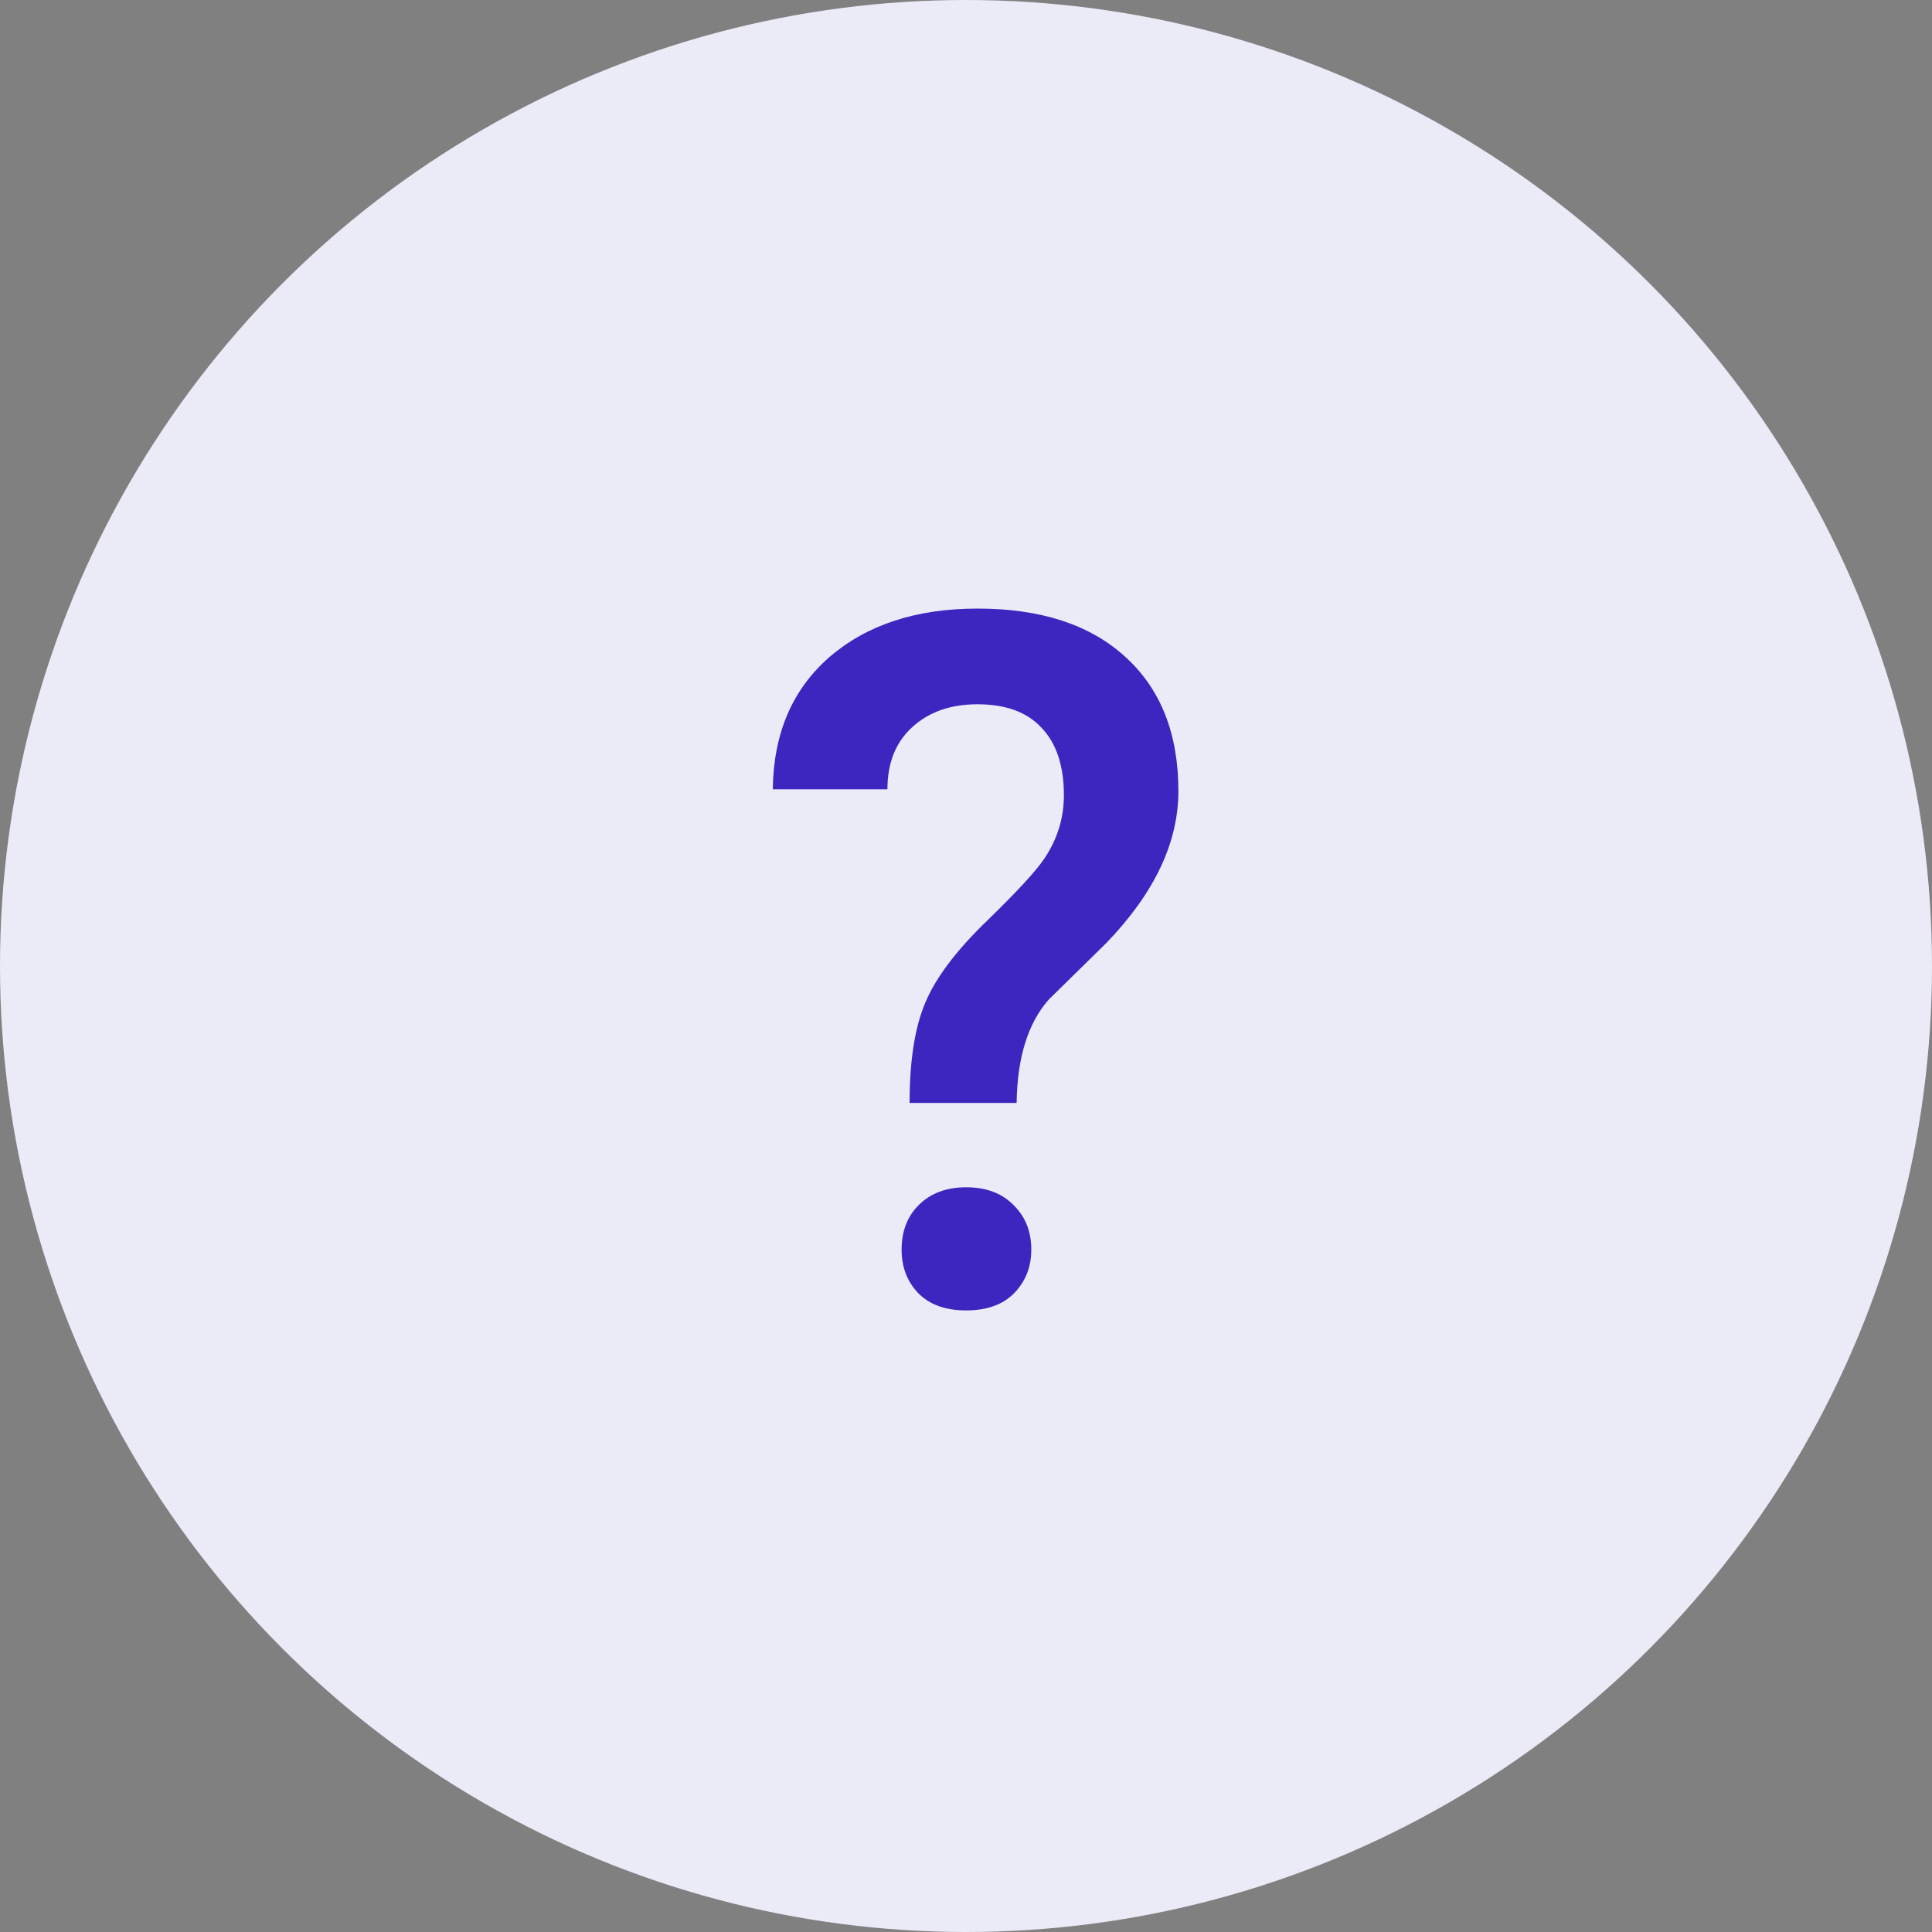
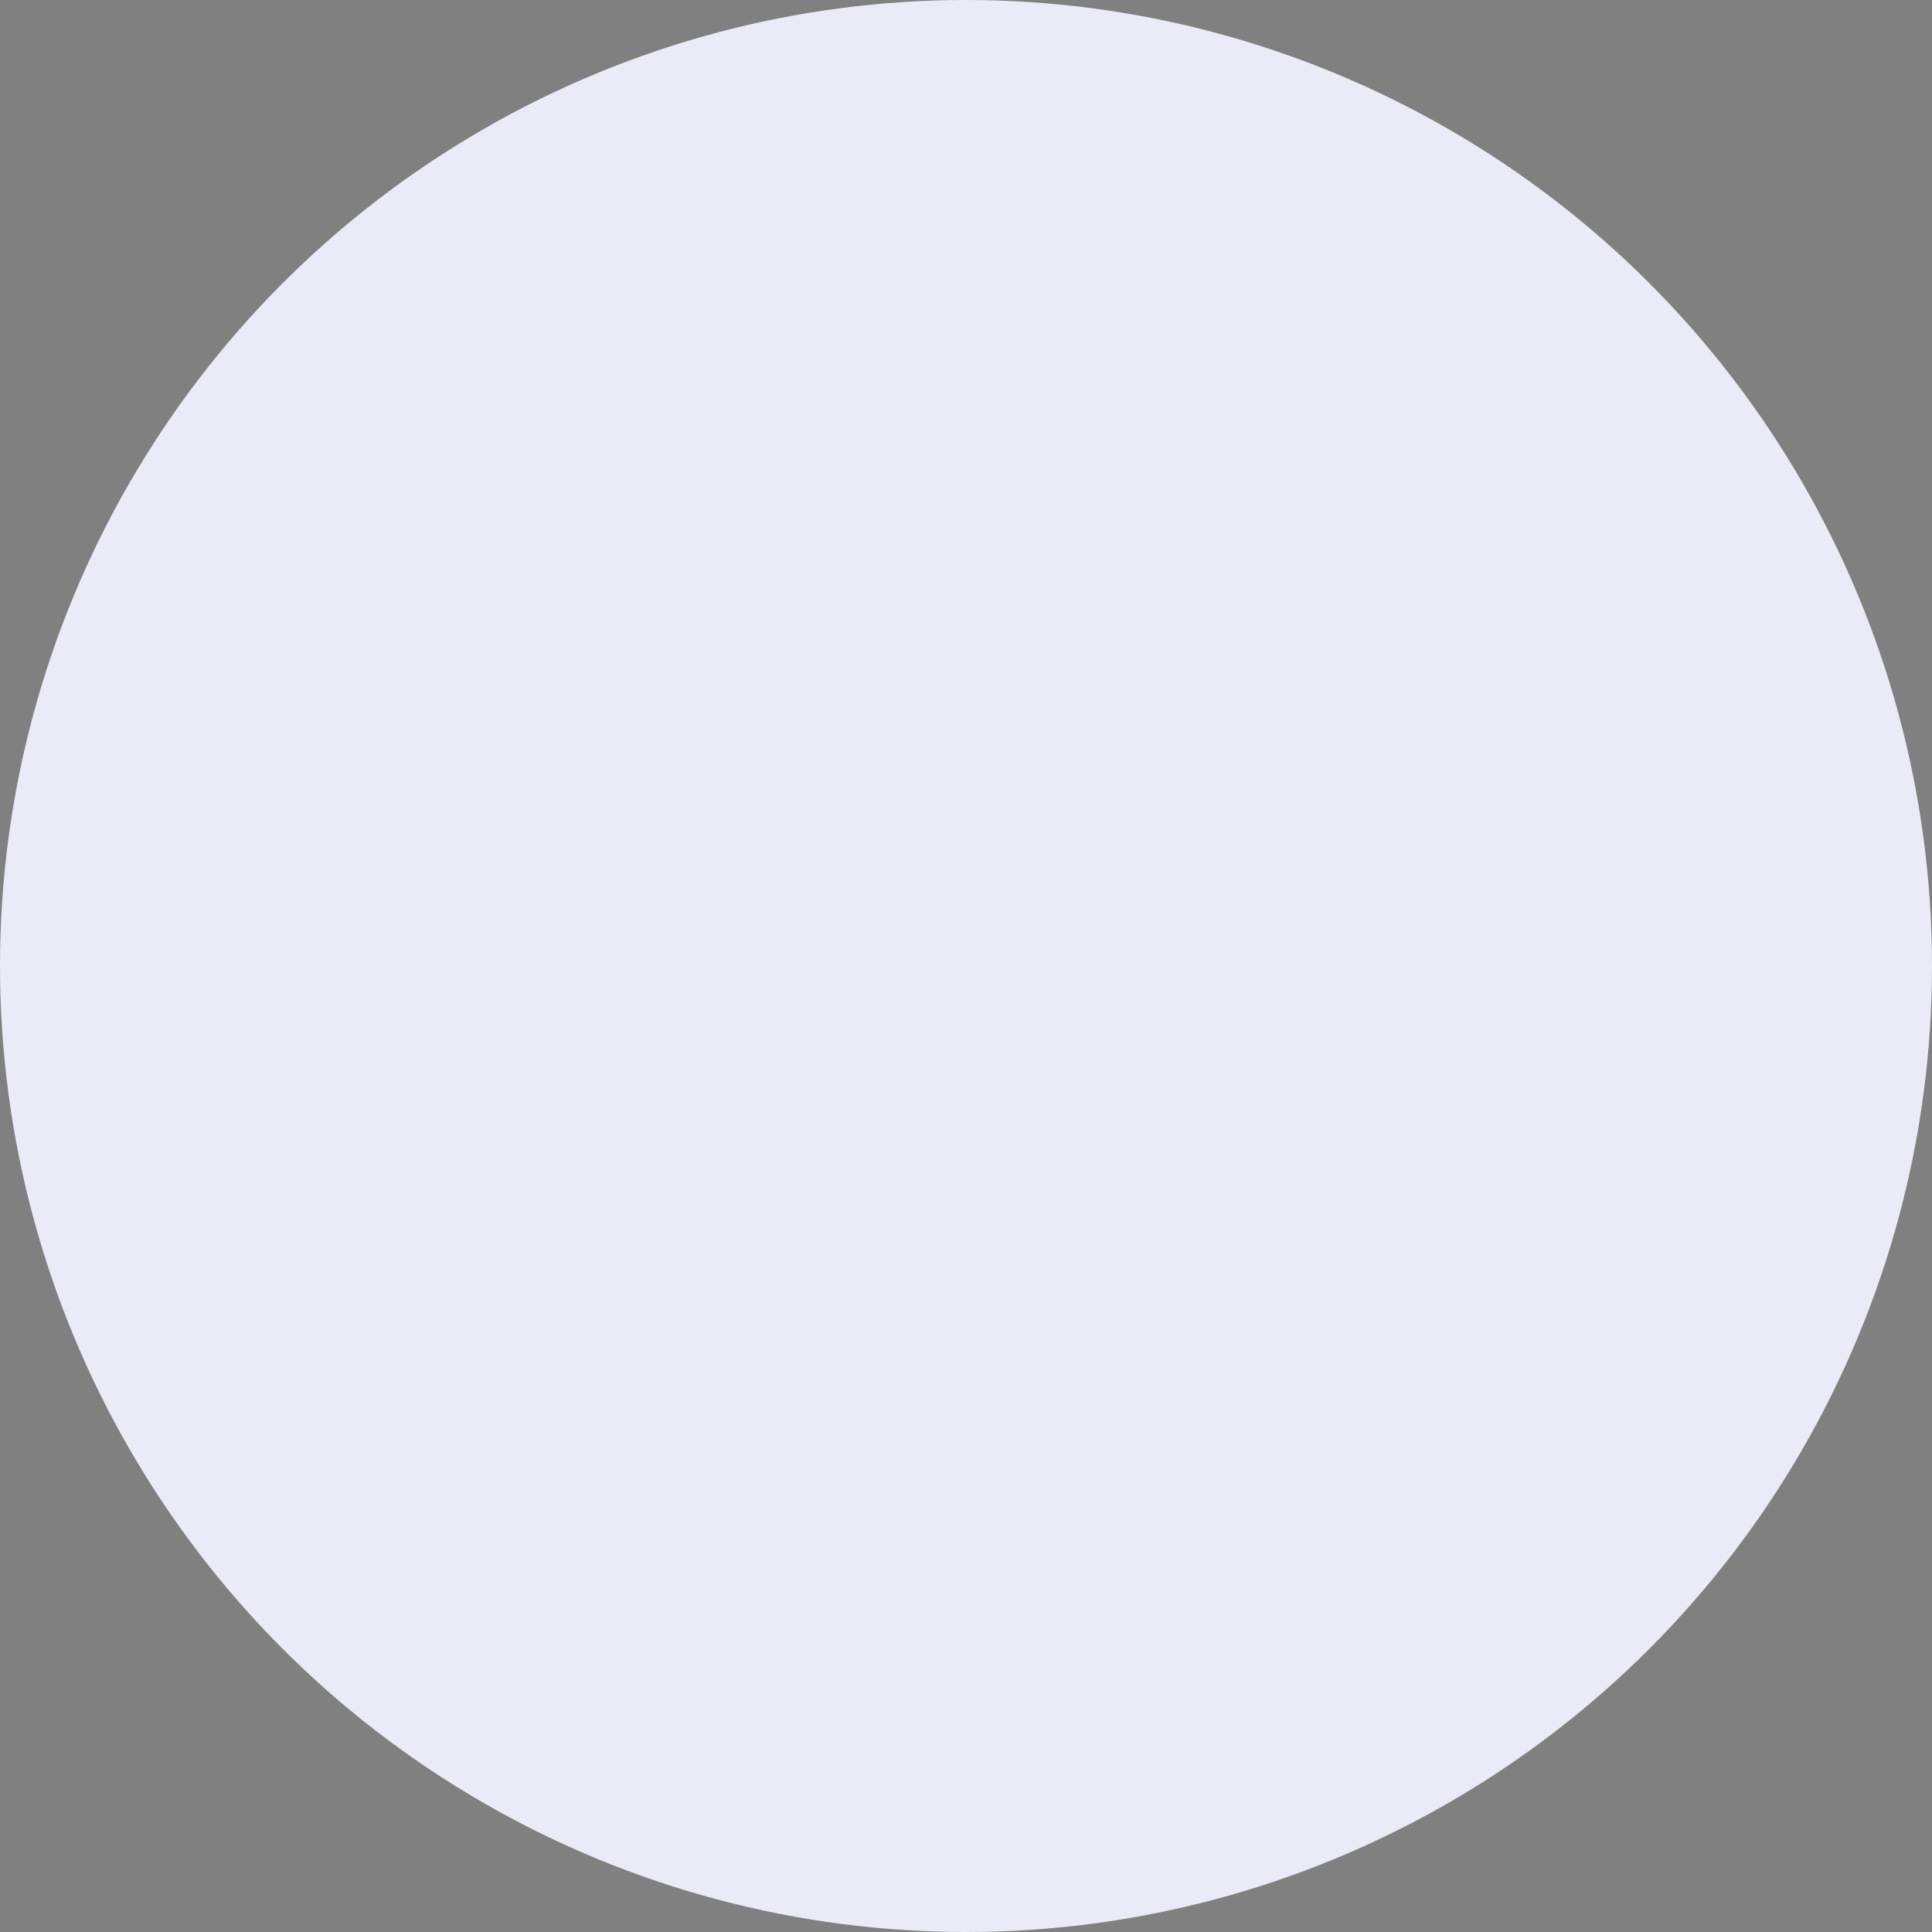
<svg xmlns="http://www.w3.org/2000/svg" width="15" height="15" viewBox="0 0 15 15" fill="none">
  <rect x="0" y="0" width="15" height="15" fill="#808080" stroke="none" />
  <circle cx="7.5" cy="7.5" r="7.5" fill="#EBEBF7" />
-   <path d="M7.062 8.563C7.062 8.238 7.102 7.979 7.183 7.787C7.263 7.594 7.422 7.382 7.659 7.153C7.898 6.921 8.05 6.756 8.113 6.659C8.211 6.51 8.26 6.349 8.26 6.175C8.26 5.946 8.202 5.771 8.087 5.651C7.975 5.529 7.809 5.468 7.589 5.468C7.379 5.468 7.21 5.528 7.08 5.648C6.953 5.765 6.89 5.925 6.89 6.128H6C6.005 5.695 6.151 5.354 6.439 5.102C6.73 4.851 7.113 4.725 7.589 4.725C8.08 4.725 8.462 4.849 8.736 5.099C9.011 5.348 9.149 5.695 9.149 6.142C9.149 6.54 8.964 6.932 8.593 7.318L8.142 7.761C7.981 7.944 7.898 8.211 7.893 8.563H7.062ZM7 9.702C7 9.558 7.045 9.442 7.135 9.354C7.226 9.264 7.348 9.218 7.501 9.218C7.658 9.218 7.781 9.265 7.871 9.358C7.962 9.448 8.007 9.563 8.007 9.702C8.007 9.836 7.963 9.948 7.875 10.039C7.787 10.129 7.663 10.174 7.501 10.174C7.34 10.174 7.216 10.129 7.128 10.039C7.042 9.948 7 9.836 7 9.702Z" fill="#3C26BF" />
</svg>